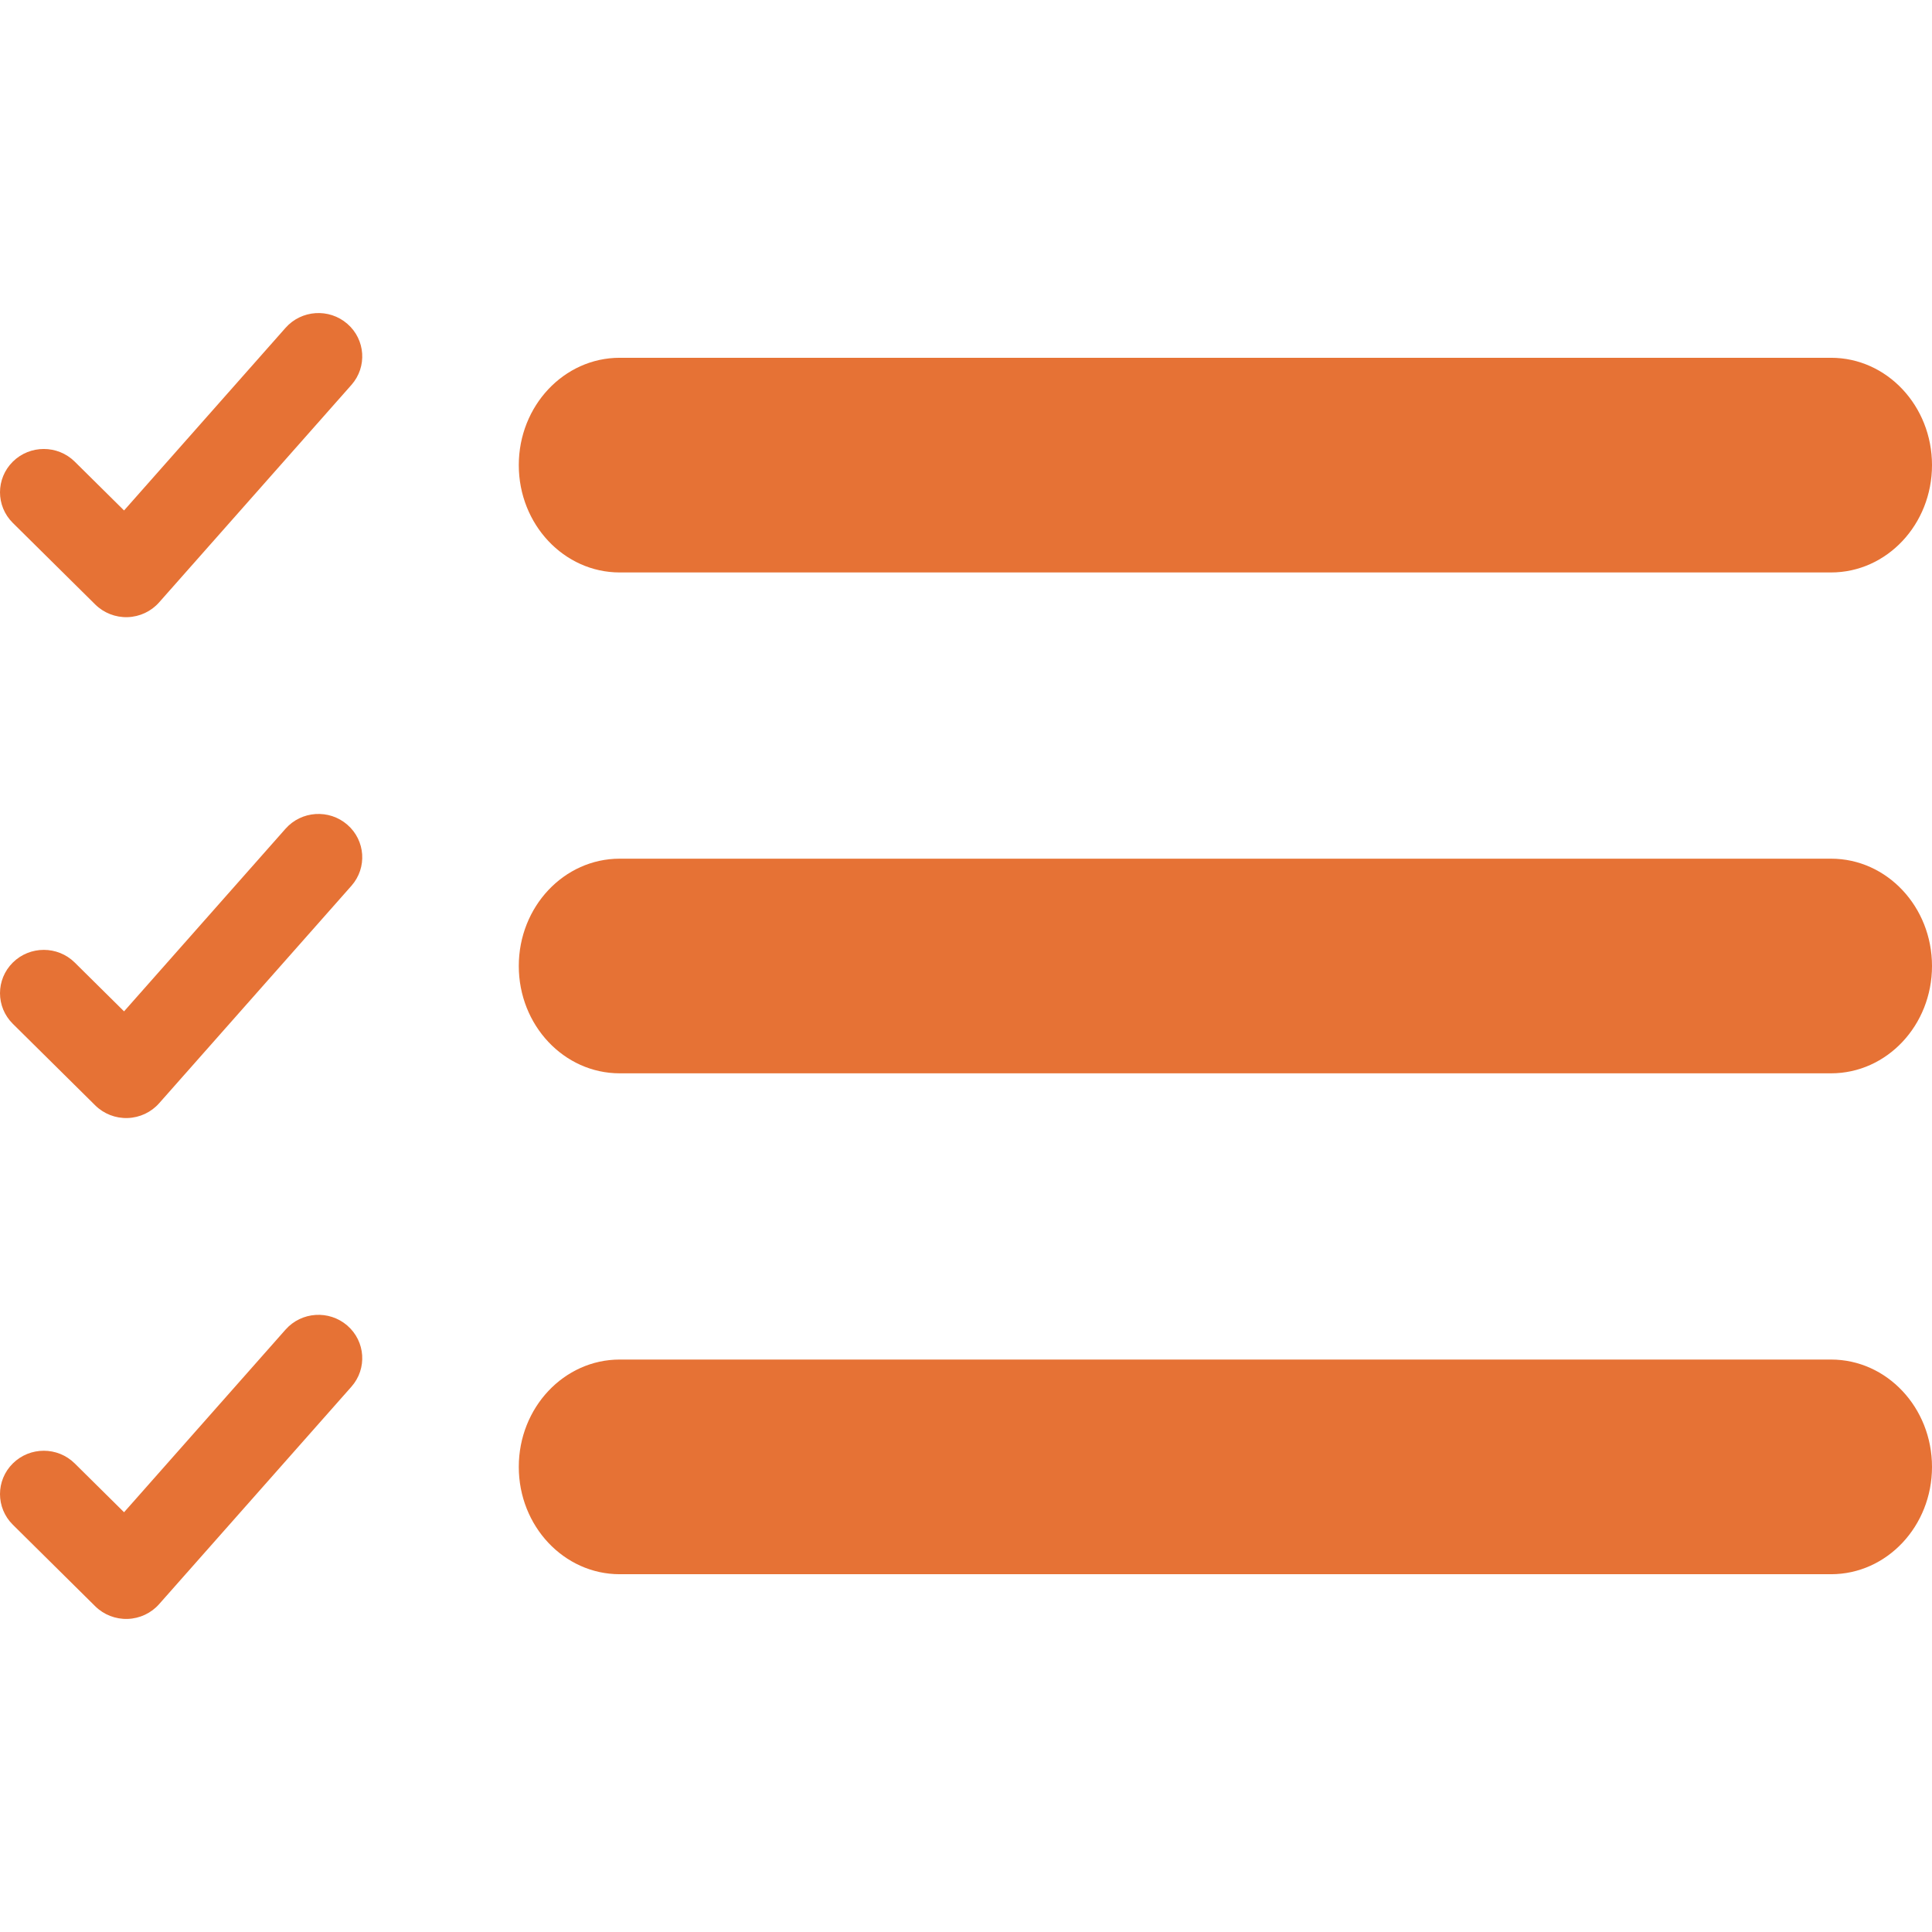
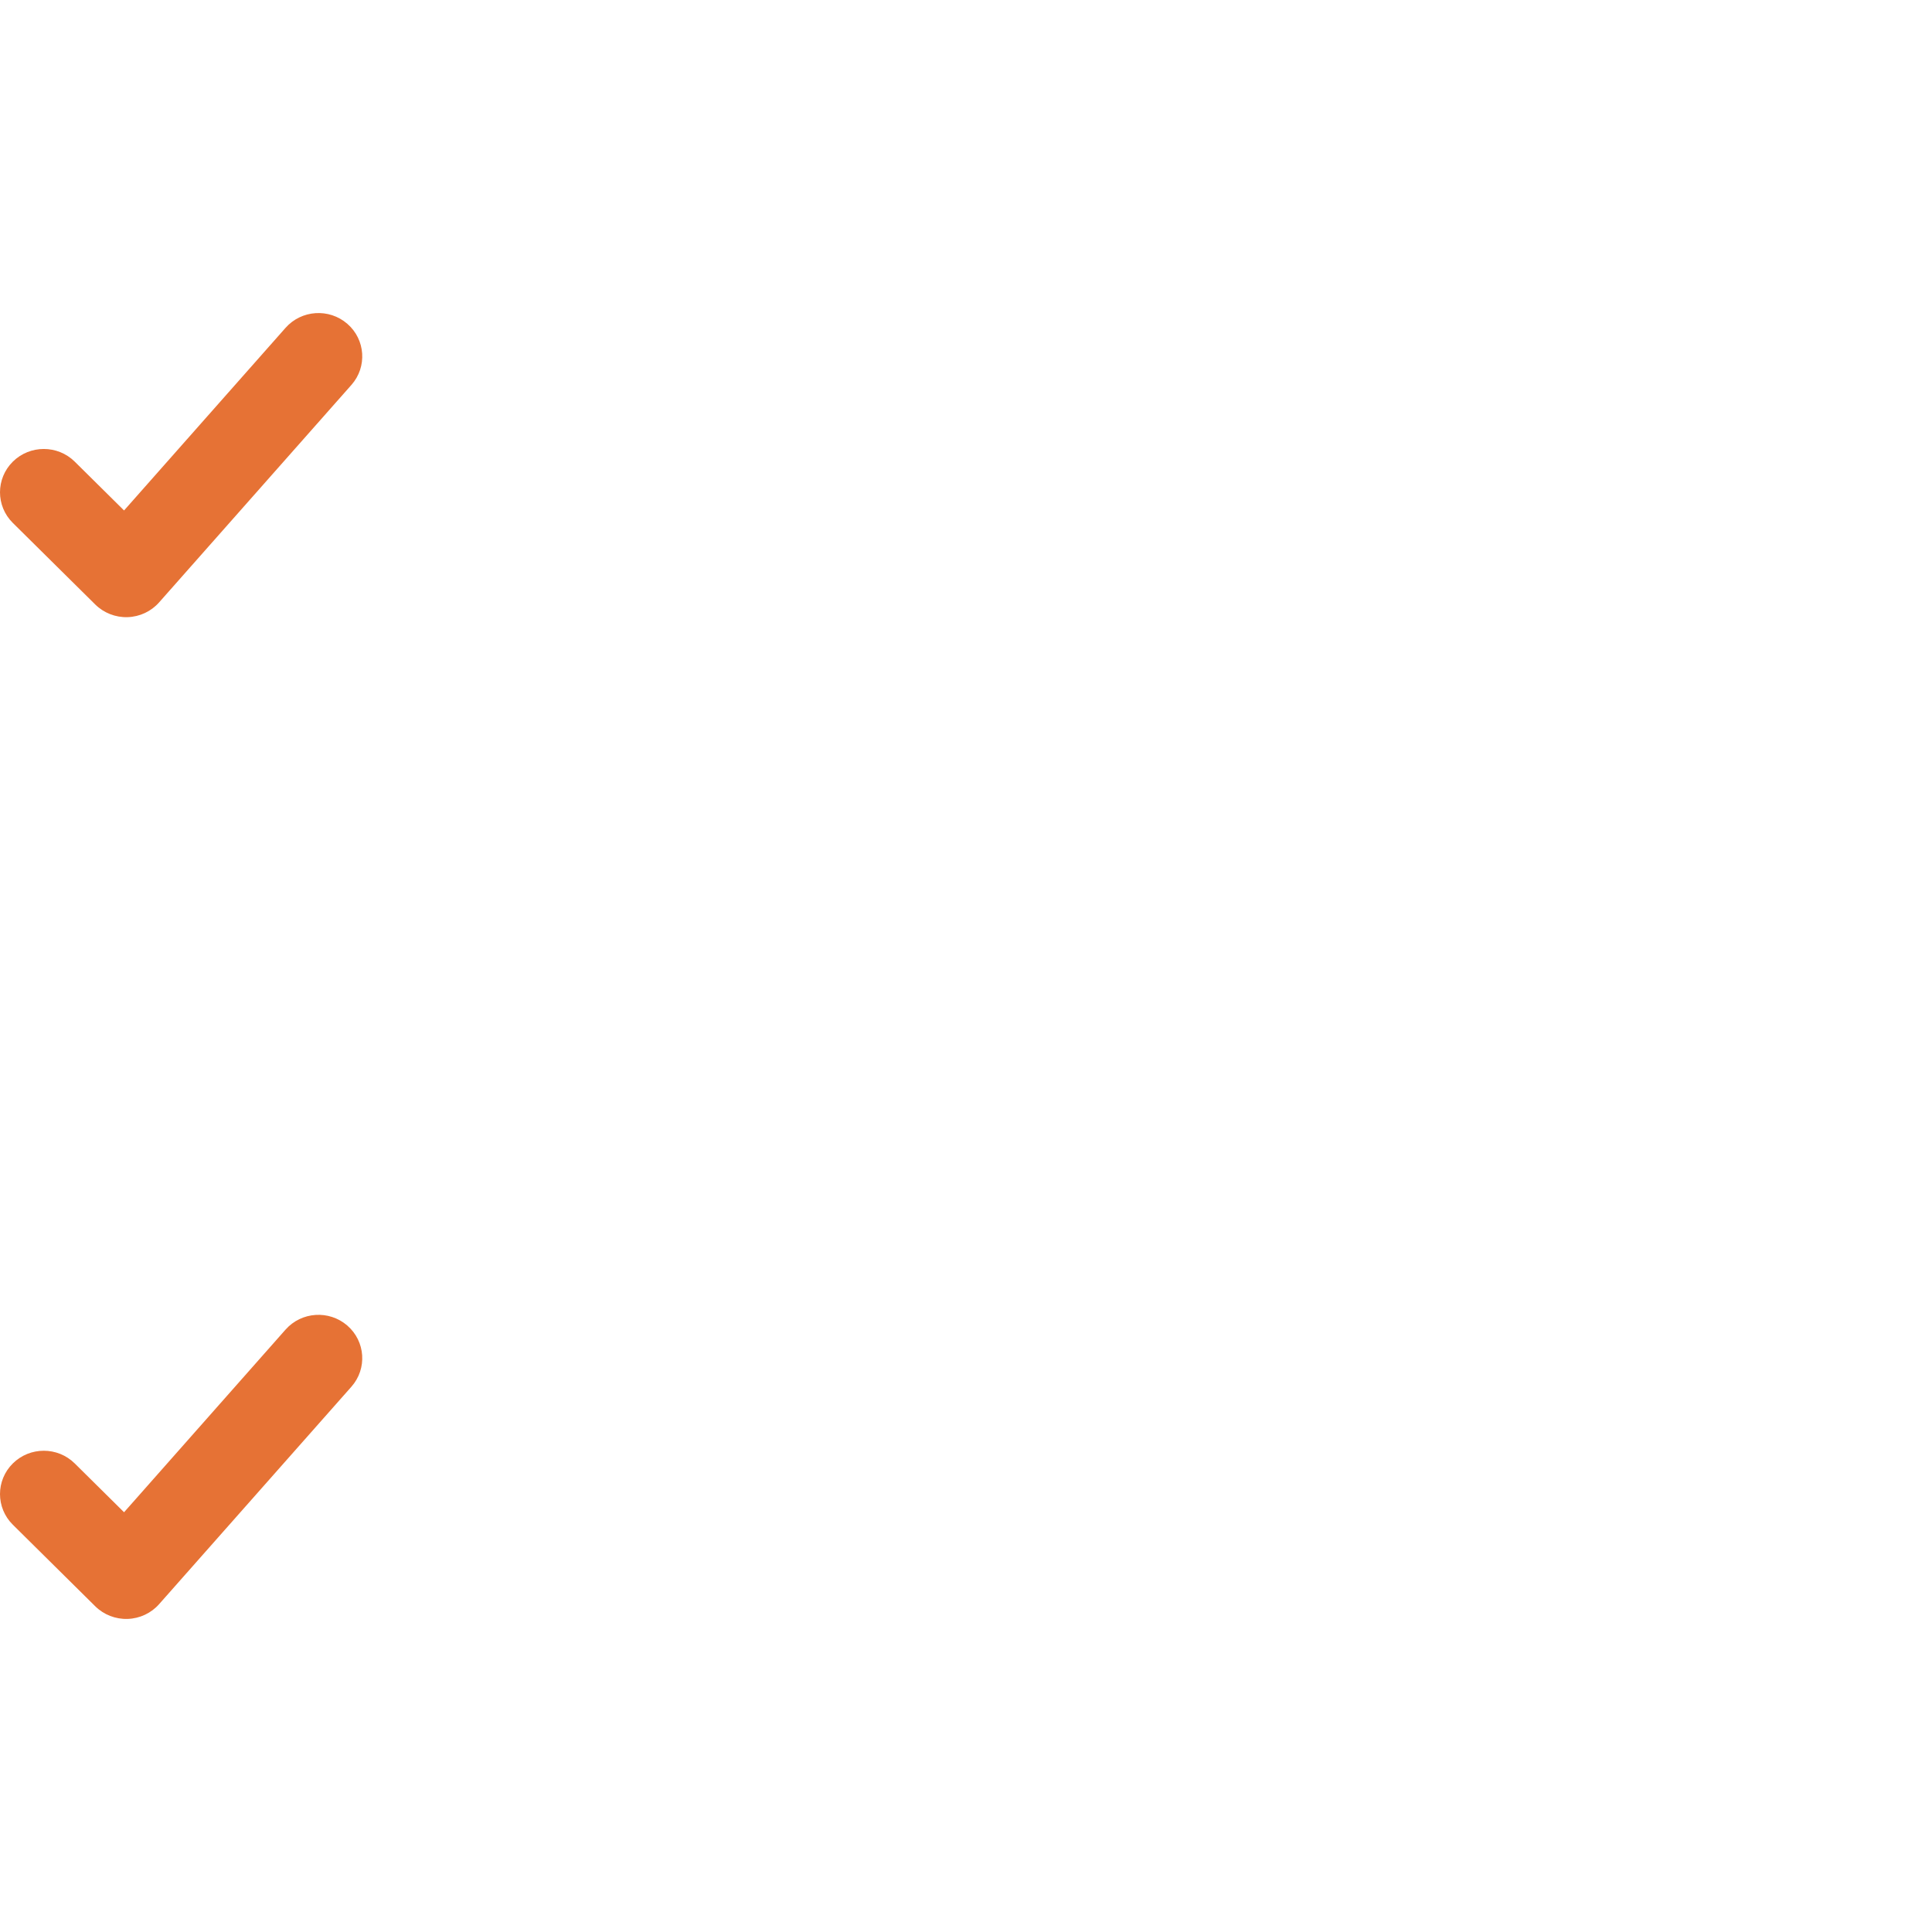
<svg xmlns="http://www.w3.org/2000/svg" width="80" height="80" viewBox="0 0 80 80" fill="none">
  <g clip-path="url(#clip0_1939_2956)">
-     <path fill-rule="evenodd" clip-rule="evenodd" d="M21.482 19.259C21.482 16.805 23.353 14.815 25.661 14.815H75.82C78.129 14.815 80 16.805 80 19.259C80 21.714 78.129 23.704 75.82 23.704H25.661C23.353 23.704 21.482 21.714 21.482 19.259ZM21.482 40C21.482 37.545 23.353 35.556 25.661 35.556H75.82C78.129 35.556 80 37.545 80 40C80 42.455 78.129 44.444 75.82 44.444H25.661C23.353 44.444 21.482 42.455 21.482 40ZM21.482 60.741C21.482 58.286 23.353 56.296 25.661 56.296H75.82C78.129 56.296 80 58.286 80 60.741C80 63.195 78.129 65.185 75.82 65.185H25.661C23.353 65.185 21.482 63.195 21.482 60.741Z" fill="#E67235" />
    <path fill-rule="evenodd" clip-rule="evenodd" d="M14.381 13.407C15.134 14.059 15.211 15.193 14.552 15.938L6.589 24.943C6.259 25.317 5.787 25.538 5.285 25.555C4.784 25.571 4.298 25.381 3.943 25.03L0.531 21.653C-0.177 20.953 -0.177 19.817 0.531 19.116C1.239 18.416 2.387 18.416 3.095 19.116L5.137 21.137L11.823 13.576C12.482 12.83 13.627 12.754 14.381 13.407Z" fill="#E67235" />
-     <path fill-rule="evenodd" clip-rule="evenodd" d="M14.381 34.148C15.134 34.8 15.211 35.933 14.552 36.679L6.589 45.684C6.259 46.057 5.787 46.279 5.285 46.295C4.784 46.312 4.298 46.122 3.943 45.771L0.531 42.394C-0.177 41.694 -0.177 40.558 0.531 39.857C1.239 39.157 2.387 39.157 3.095 39.857L5.137 41.878L11.823 34.316C12.482 33.571 13.627 33.495 14.381 34.148Z" fill="#E67235" />
    <path fill-rule="evenodd" clip-rule="evenodd" d="M14.381 54.888C15.134 55.541 15.211 56.674 14.552 57.42L6.589 66.424C6.259 66.798 5.787 67.019 5.285 67.036C4.784 67.052 4.298 66.863 3.943 66.512L0.531 63.135C-0.177 62.434 -0.177 61.298 0.531 60.598C1.239 59.897 2.387 59.897 3.095 60.598L5.137 62.619L11.823 55.057C12.482 54.311 13.627 54.236 14.381 54.888Z" fill="#E67235" />
  </g>
  <defs>
    <clipPath id="clip0_1939_2956">
      <rect width="80" height="80" fill="white" />
    </clipPath>
  </defs>
</svg>